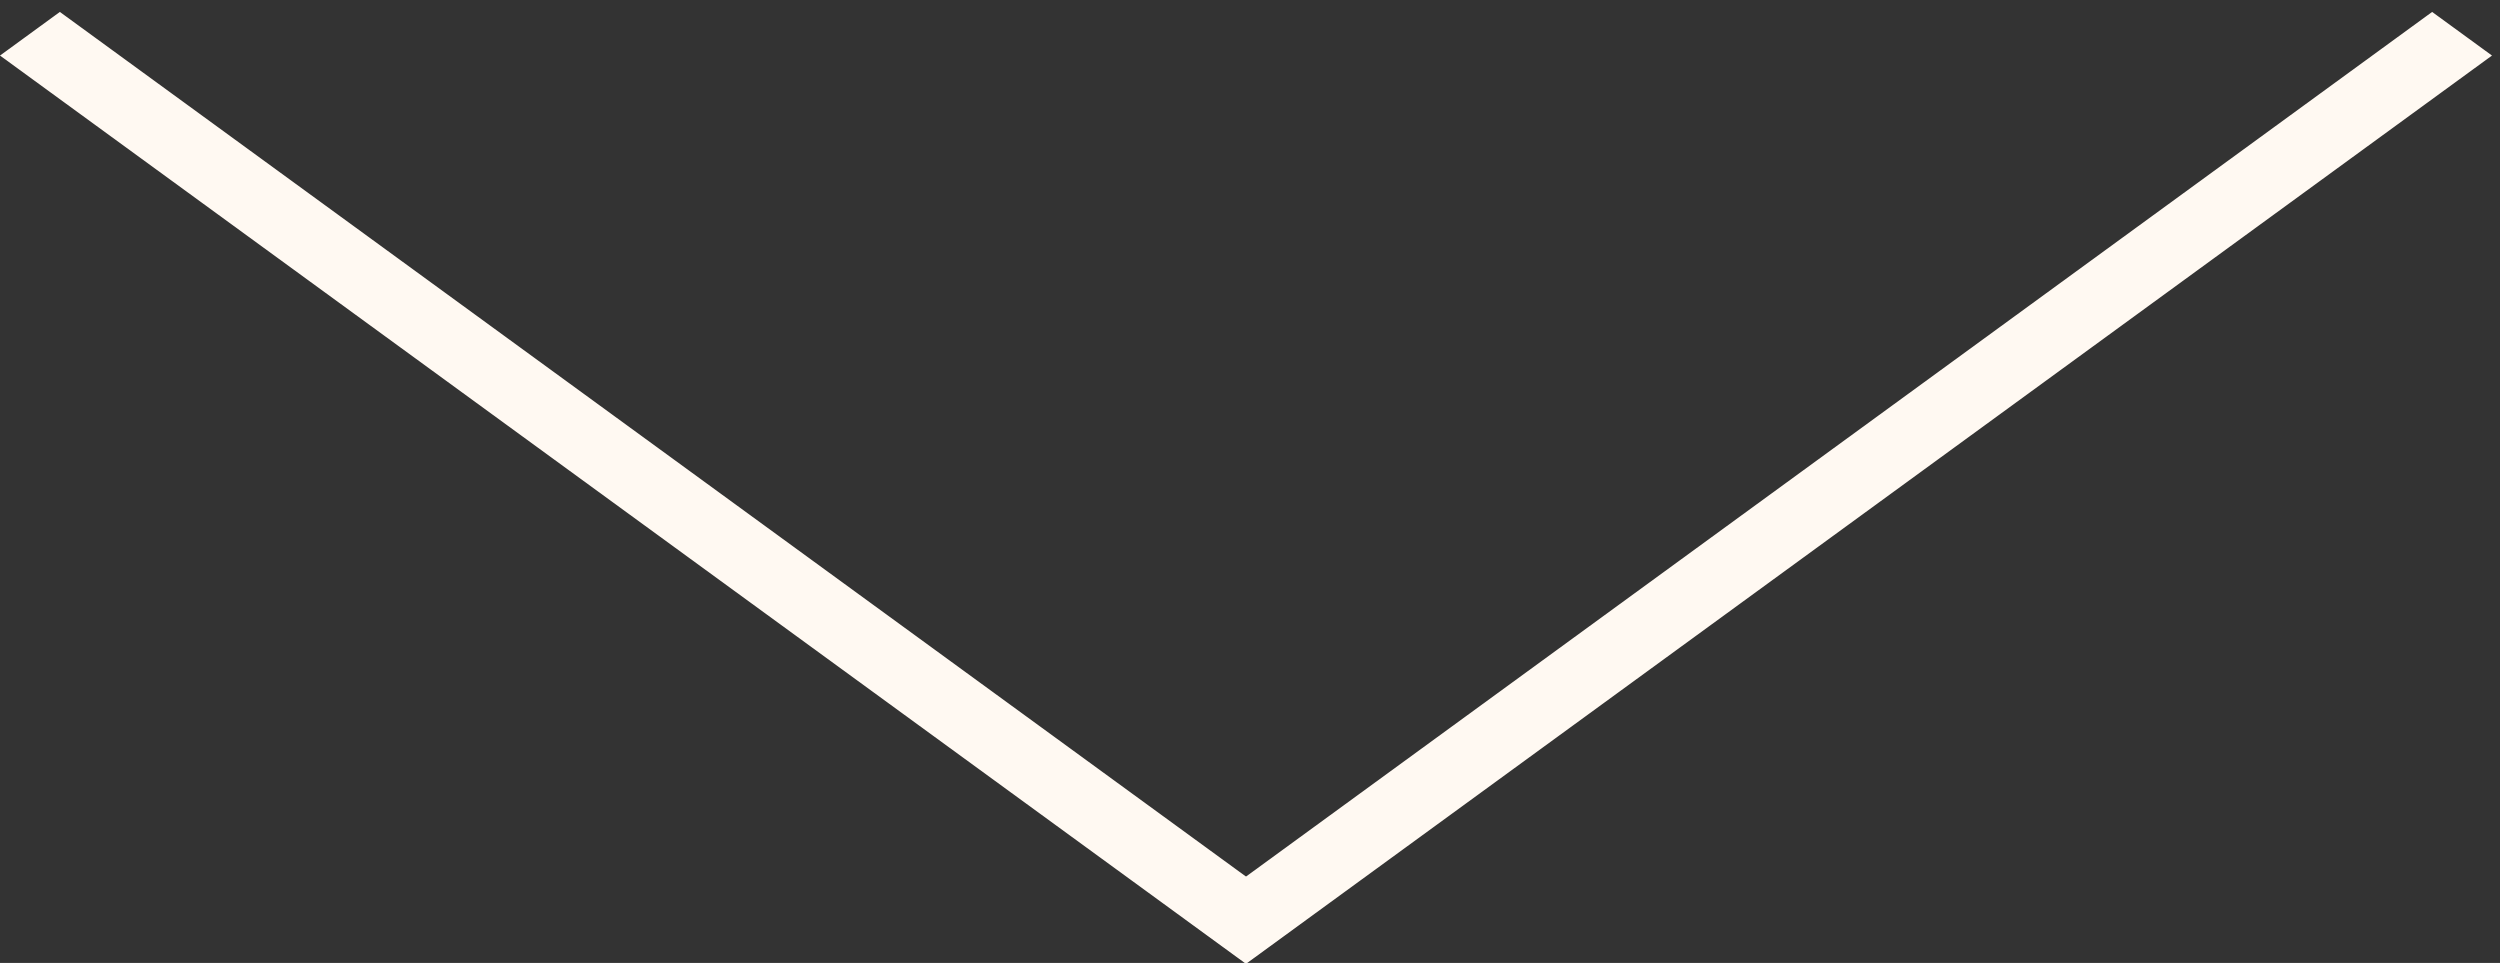
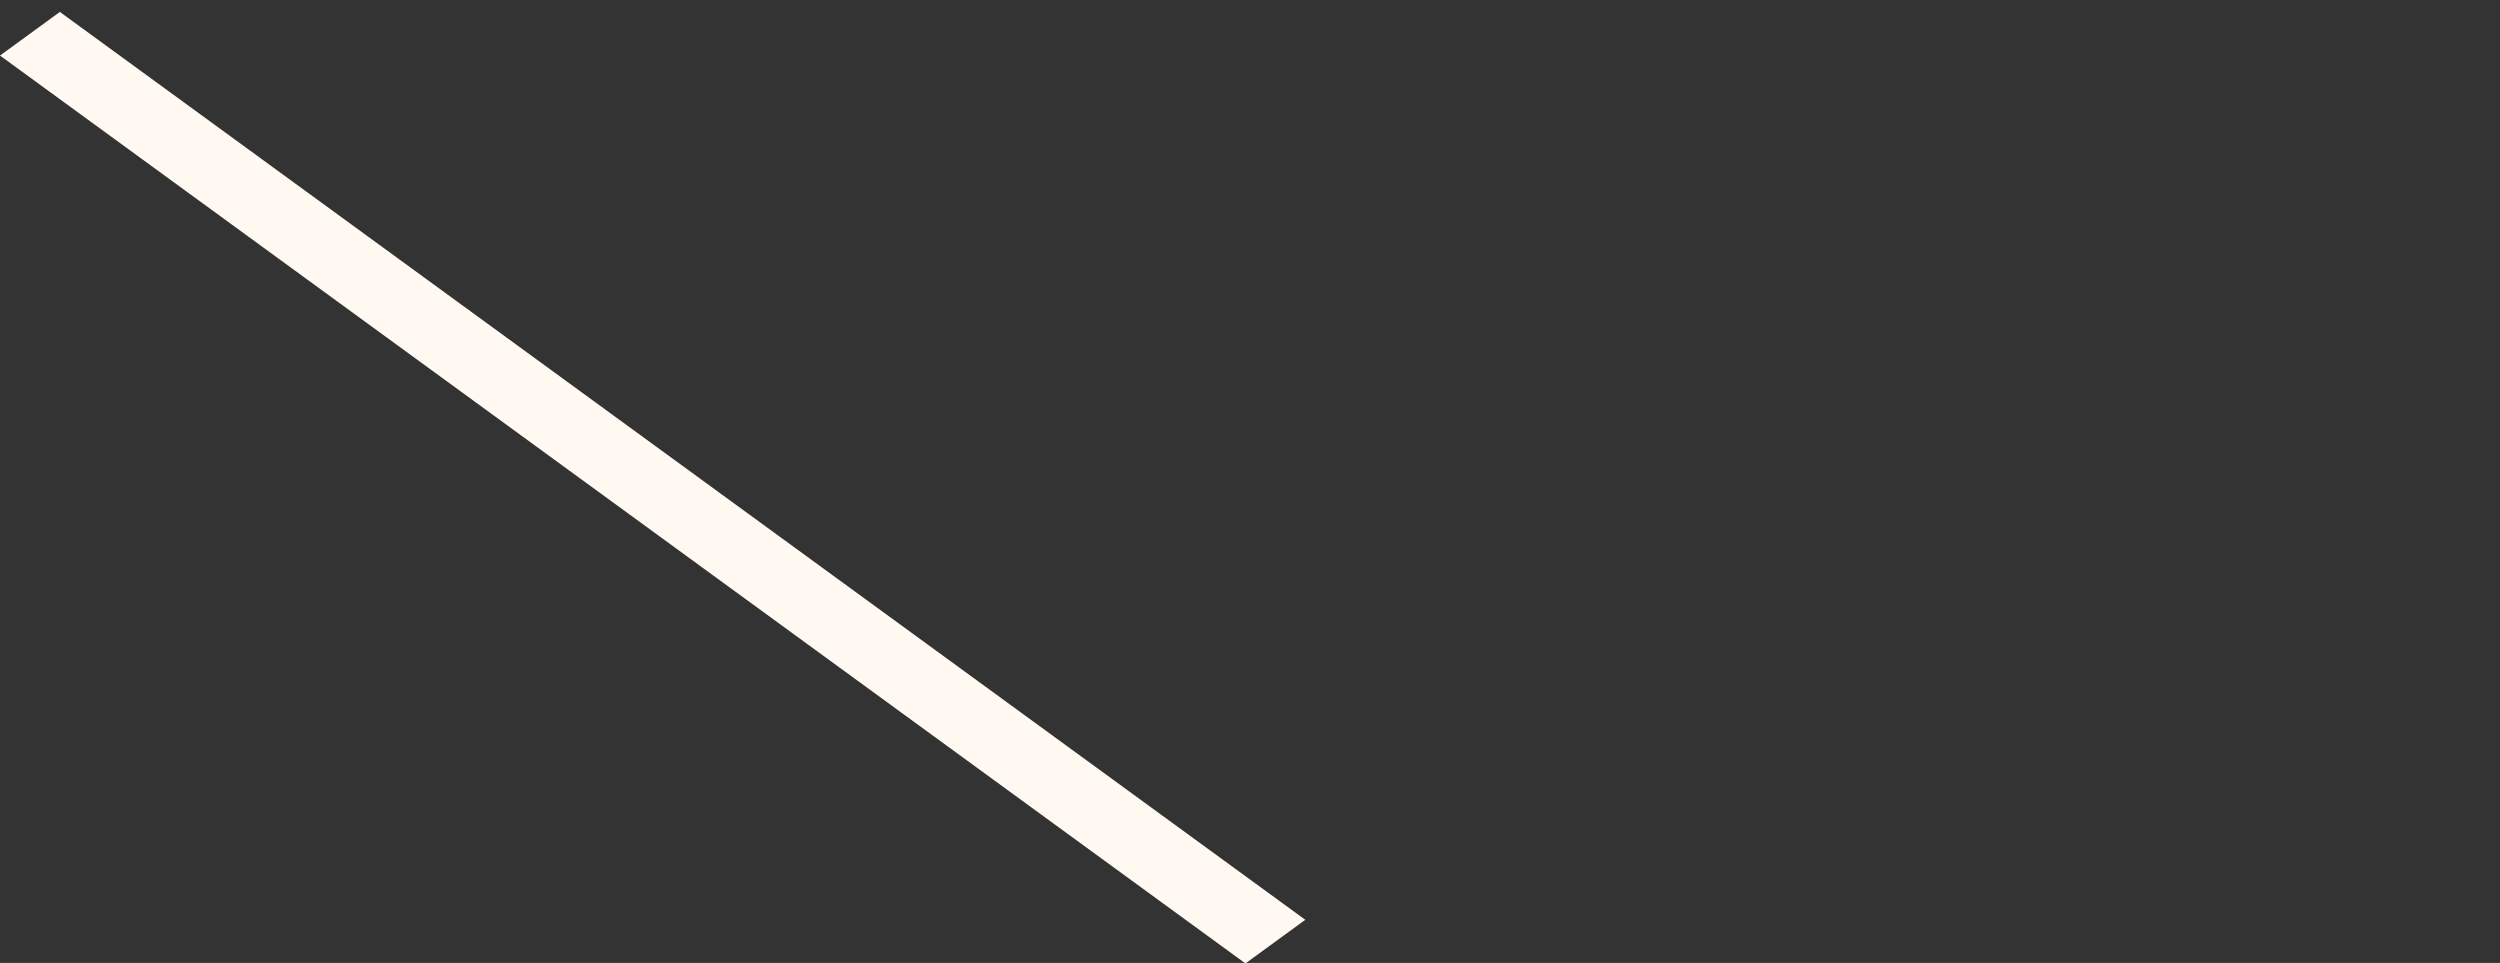
<svg xmlns="http://www.w3.org/2000/svg" width="135" height="52" viewBox="0 0 135 52" fill="none">
  <rect x="0" y="0" width="135" height="52" fill="#333333" stroke="none" />
  <line y1="-2" x2="83.235" y2="-2" transform="matrix(0.808 0.589 -0.808 0.589 0 3)" stroke="#FFF9F2" stroke-width="4" />
-   <line y1="-2" x2="83.235" y2="-2" transform="matrix(-0.808 0.589 0.808 0.589 134.567 3)" stroke="#FFF9F2" stroke-width="4" />
</svg>